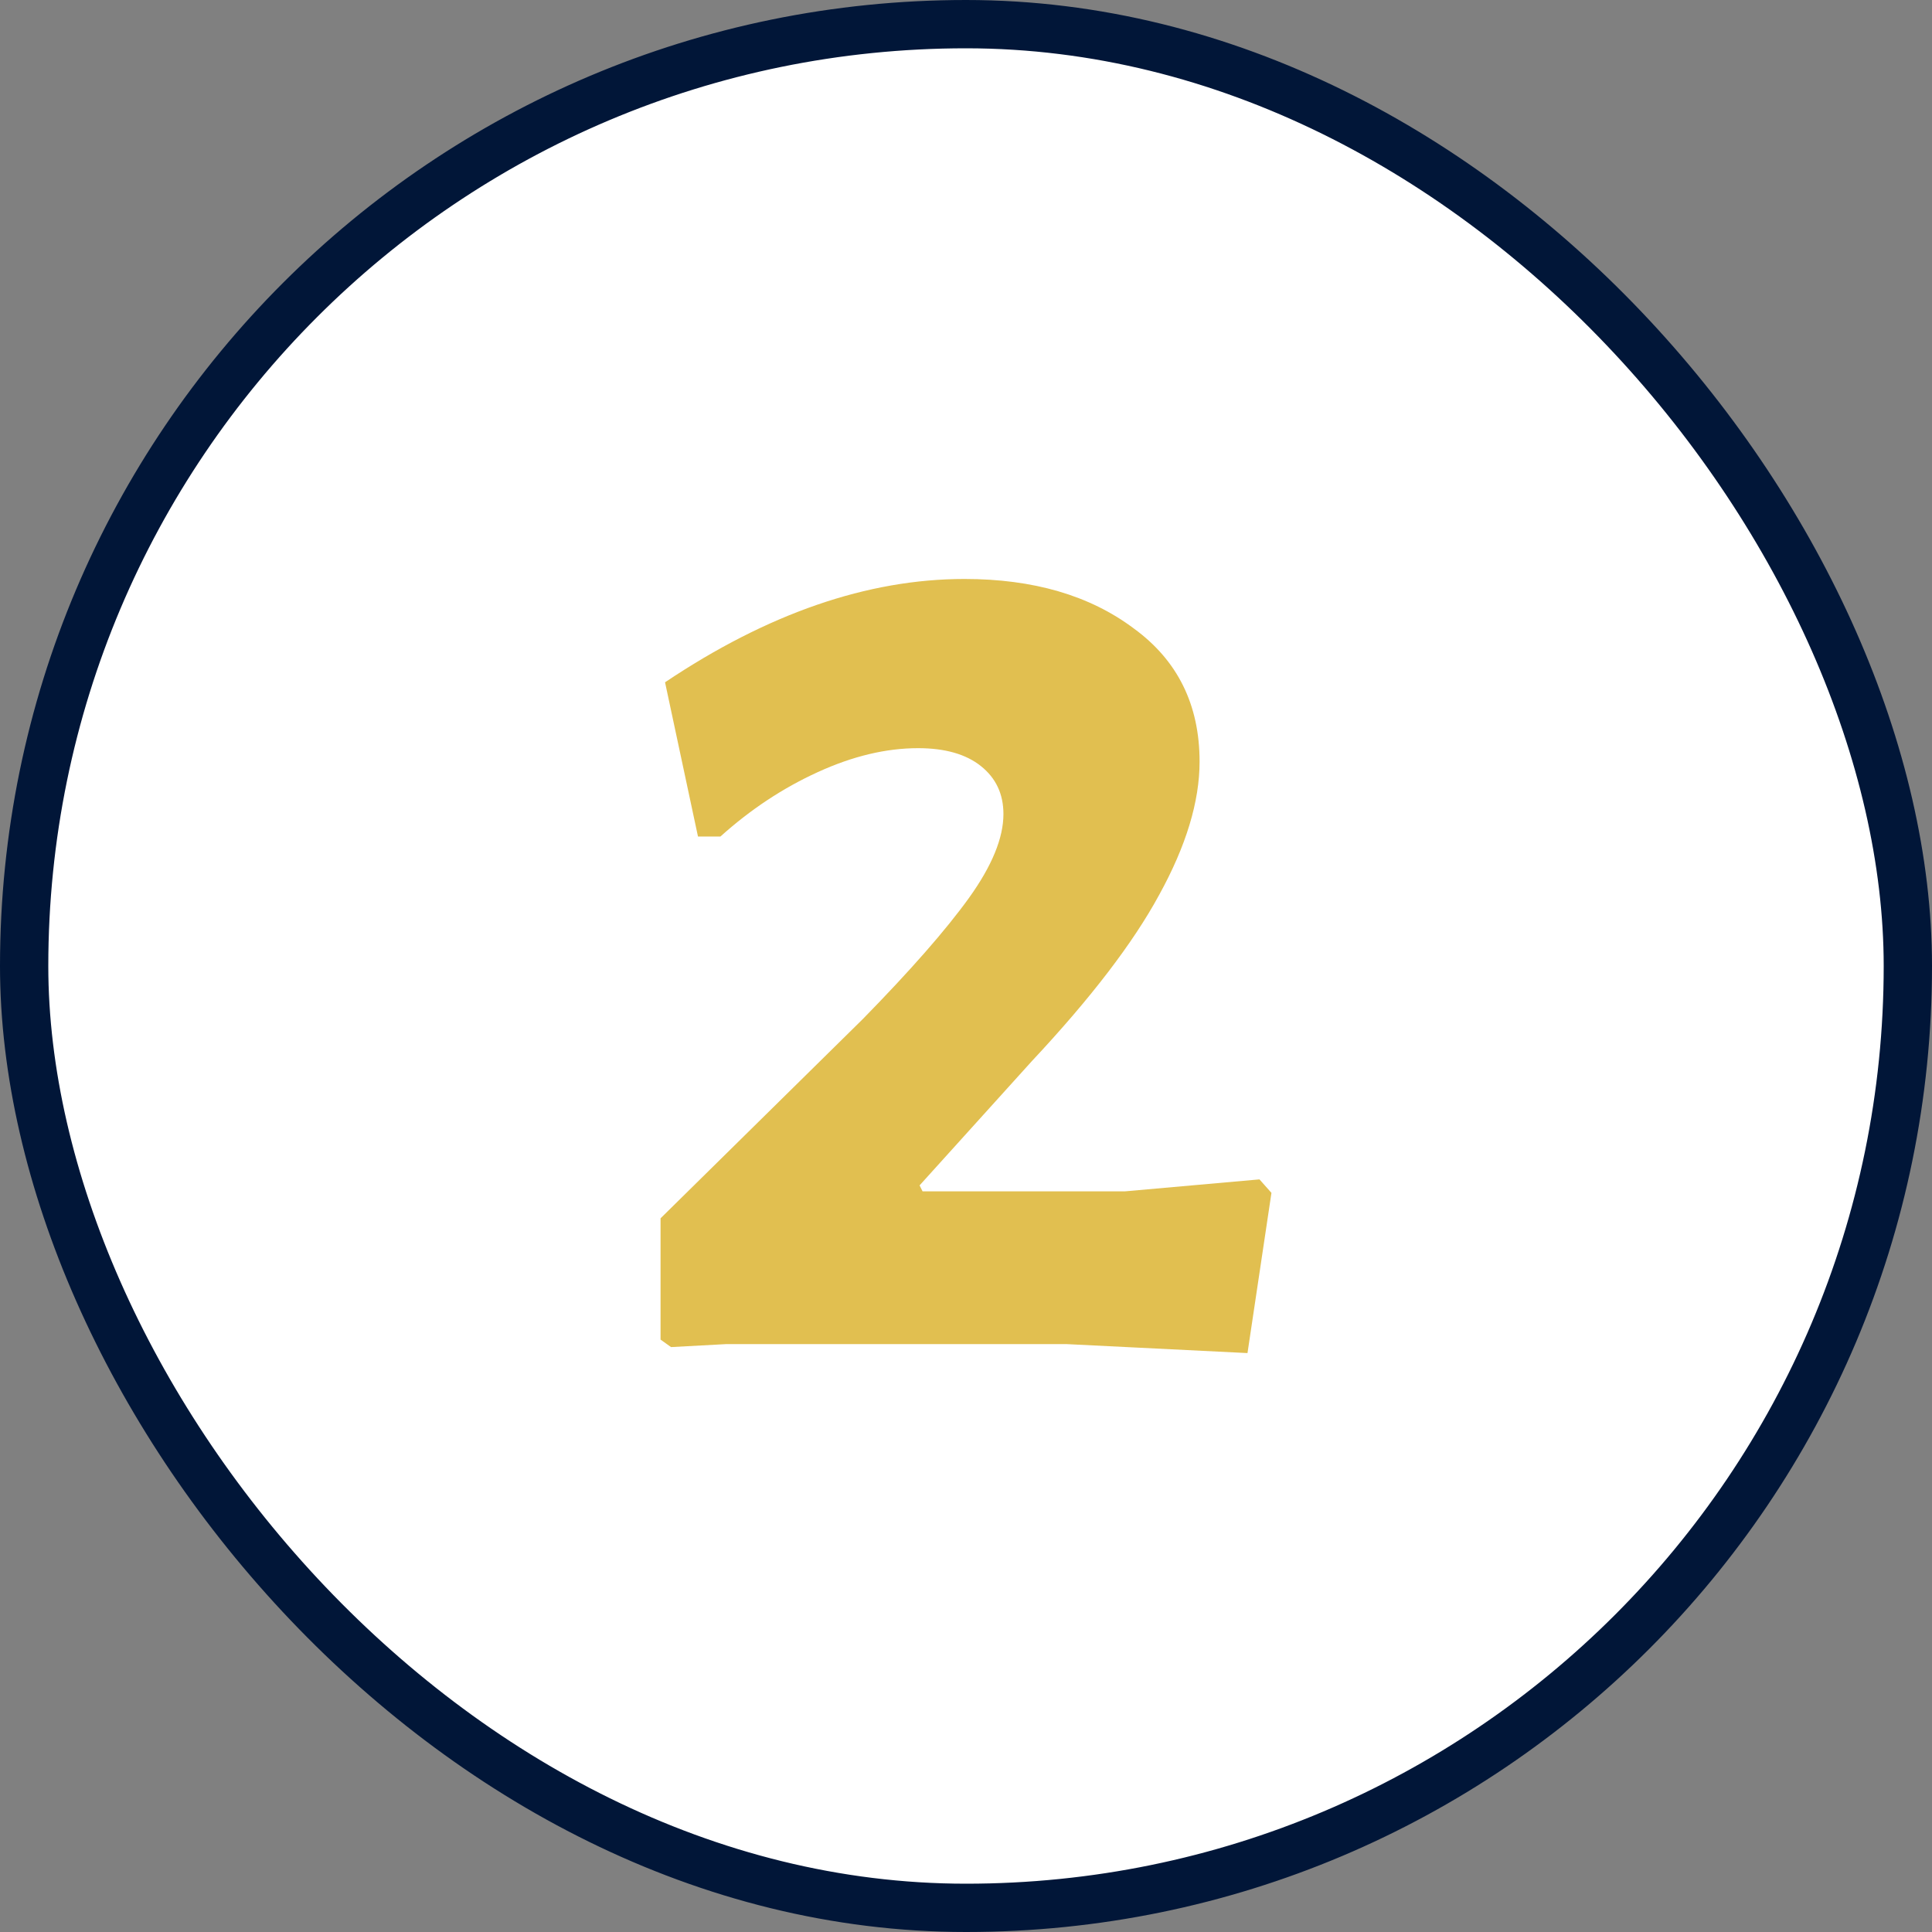
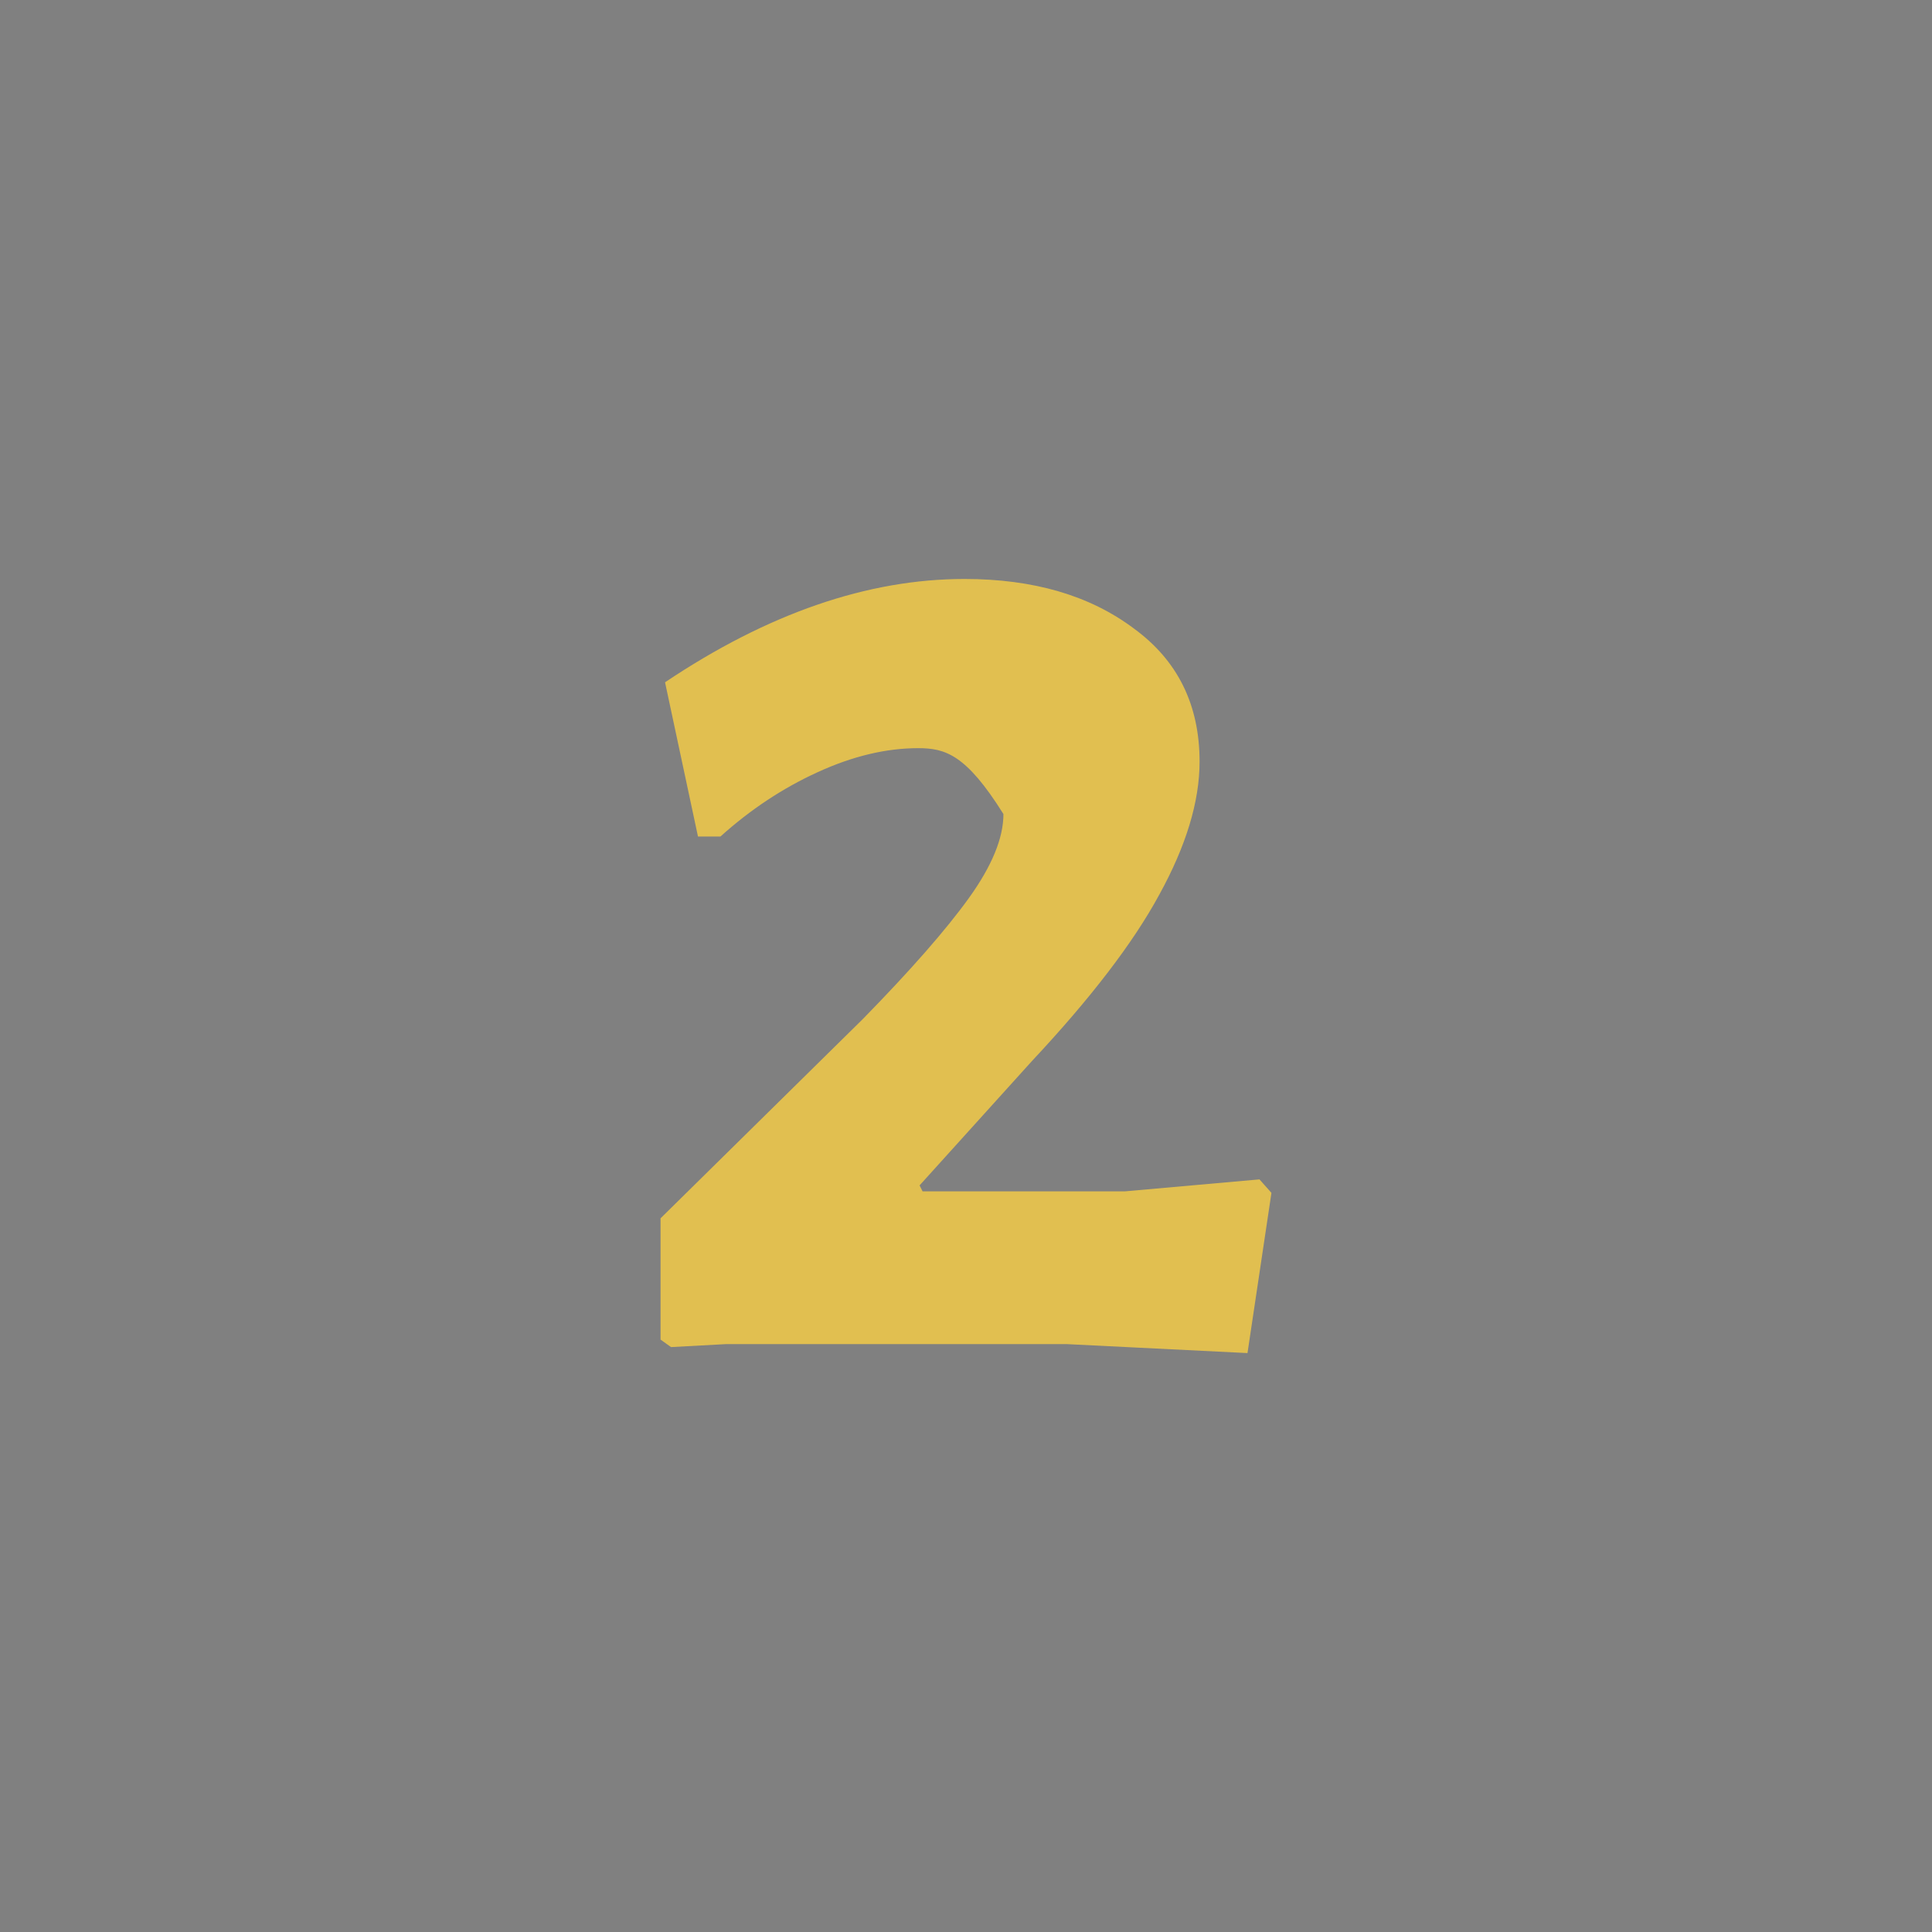
<svg xmlns="http://www.w3.org/2000/svg" width="40" height="40" viewBox="0 0 40 40" fill="none">
  <rect x="0" y="0" width="40" height="40" fill="#808080" stroke="none" />
-   <rect x="0.5" y="0.5" width="39" height="39" rx="19.5" fill="white" />
-   <rect x="0.5" y="0.5" width="39" height="39" rx="19.5" stroke="#011638" />
-   <path d="M19.969 11.987C21.395 11.987 22.562 12.328 23.472 13.01C24.381 13.671 24.836 14.591 24.836 15.769C24.836 16.595 24.557 17.515 23.999 18.528C23.461 19.52 22.583 20.667 21.364 21.969L19.039 24.542L19.101 24.666H23.286L26.076 24.418L26.324 24.697L25.828 28.014L22.077 27.828H15.04L13.893 27.89L13.676 27.735V25.224L17.861 21.101C18.853 20.088 19.586 19.251 20.062 18.59C20.537 17.928 20.775 17.35 20.775 16.854C20.775 16.44 20.62 16.11 20.31 15.862C20 15.614 19.566 15.49 19.008 15.49C18.346 15.49 17.654 15.655 16.931 15.986C16.207 16.316 15.536 16.761 14.916 17.319H14.451L13.769 14.126C15.897 12.7 17.964 11.987 19.969 11.987Z" fill="#E1BF50" />
+   <path d="M19.969 11.987C21.395 11.987 22.562 12.328 23.472 13.01C24.381 13.671 24.836 14.591 24.836 15.769C24.836 16.595 24.557 17.515 23.999 18.528C23.461 19.52 22.583 20.667 21.364 21.969L19.039 24.542L19.101 24.666H23.286L26.076 24.418L26.324 24.697L25.828 28.014L22.077 27.828H15.04L13.893 27.89L13.676 27.735V25.224L17.861 21.101C18.853 20.088 19.586 19.251 20.062 18.59C20.537 17.928 20.775 17.35 20.775 16.854C20 15.614 19.566 15.49 19.008 15.49C18.346 15.49 17.654 15.655 16.931 15.986C16.207 16.316 15.536 16.761 14.916 17.319H14.451L13.769 14.126C15.897 12.7 17.964 11.987 19.969 11.987Z" fill="#E1BF50" />
</svg>